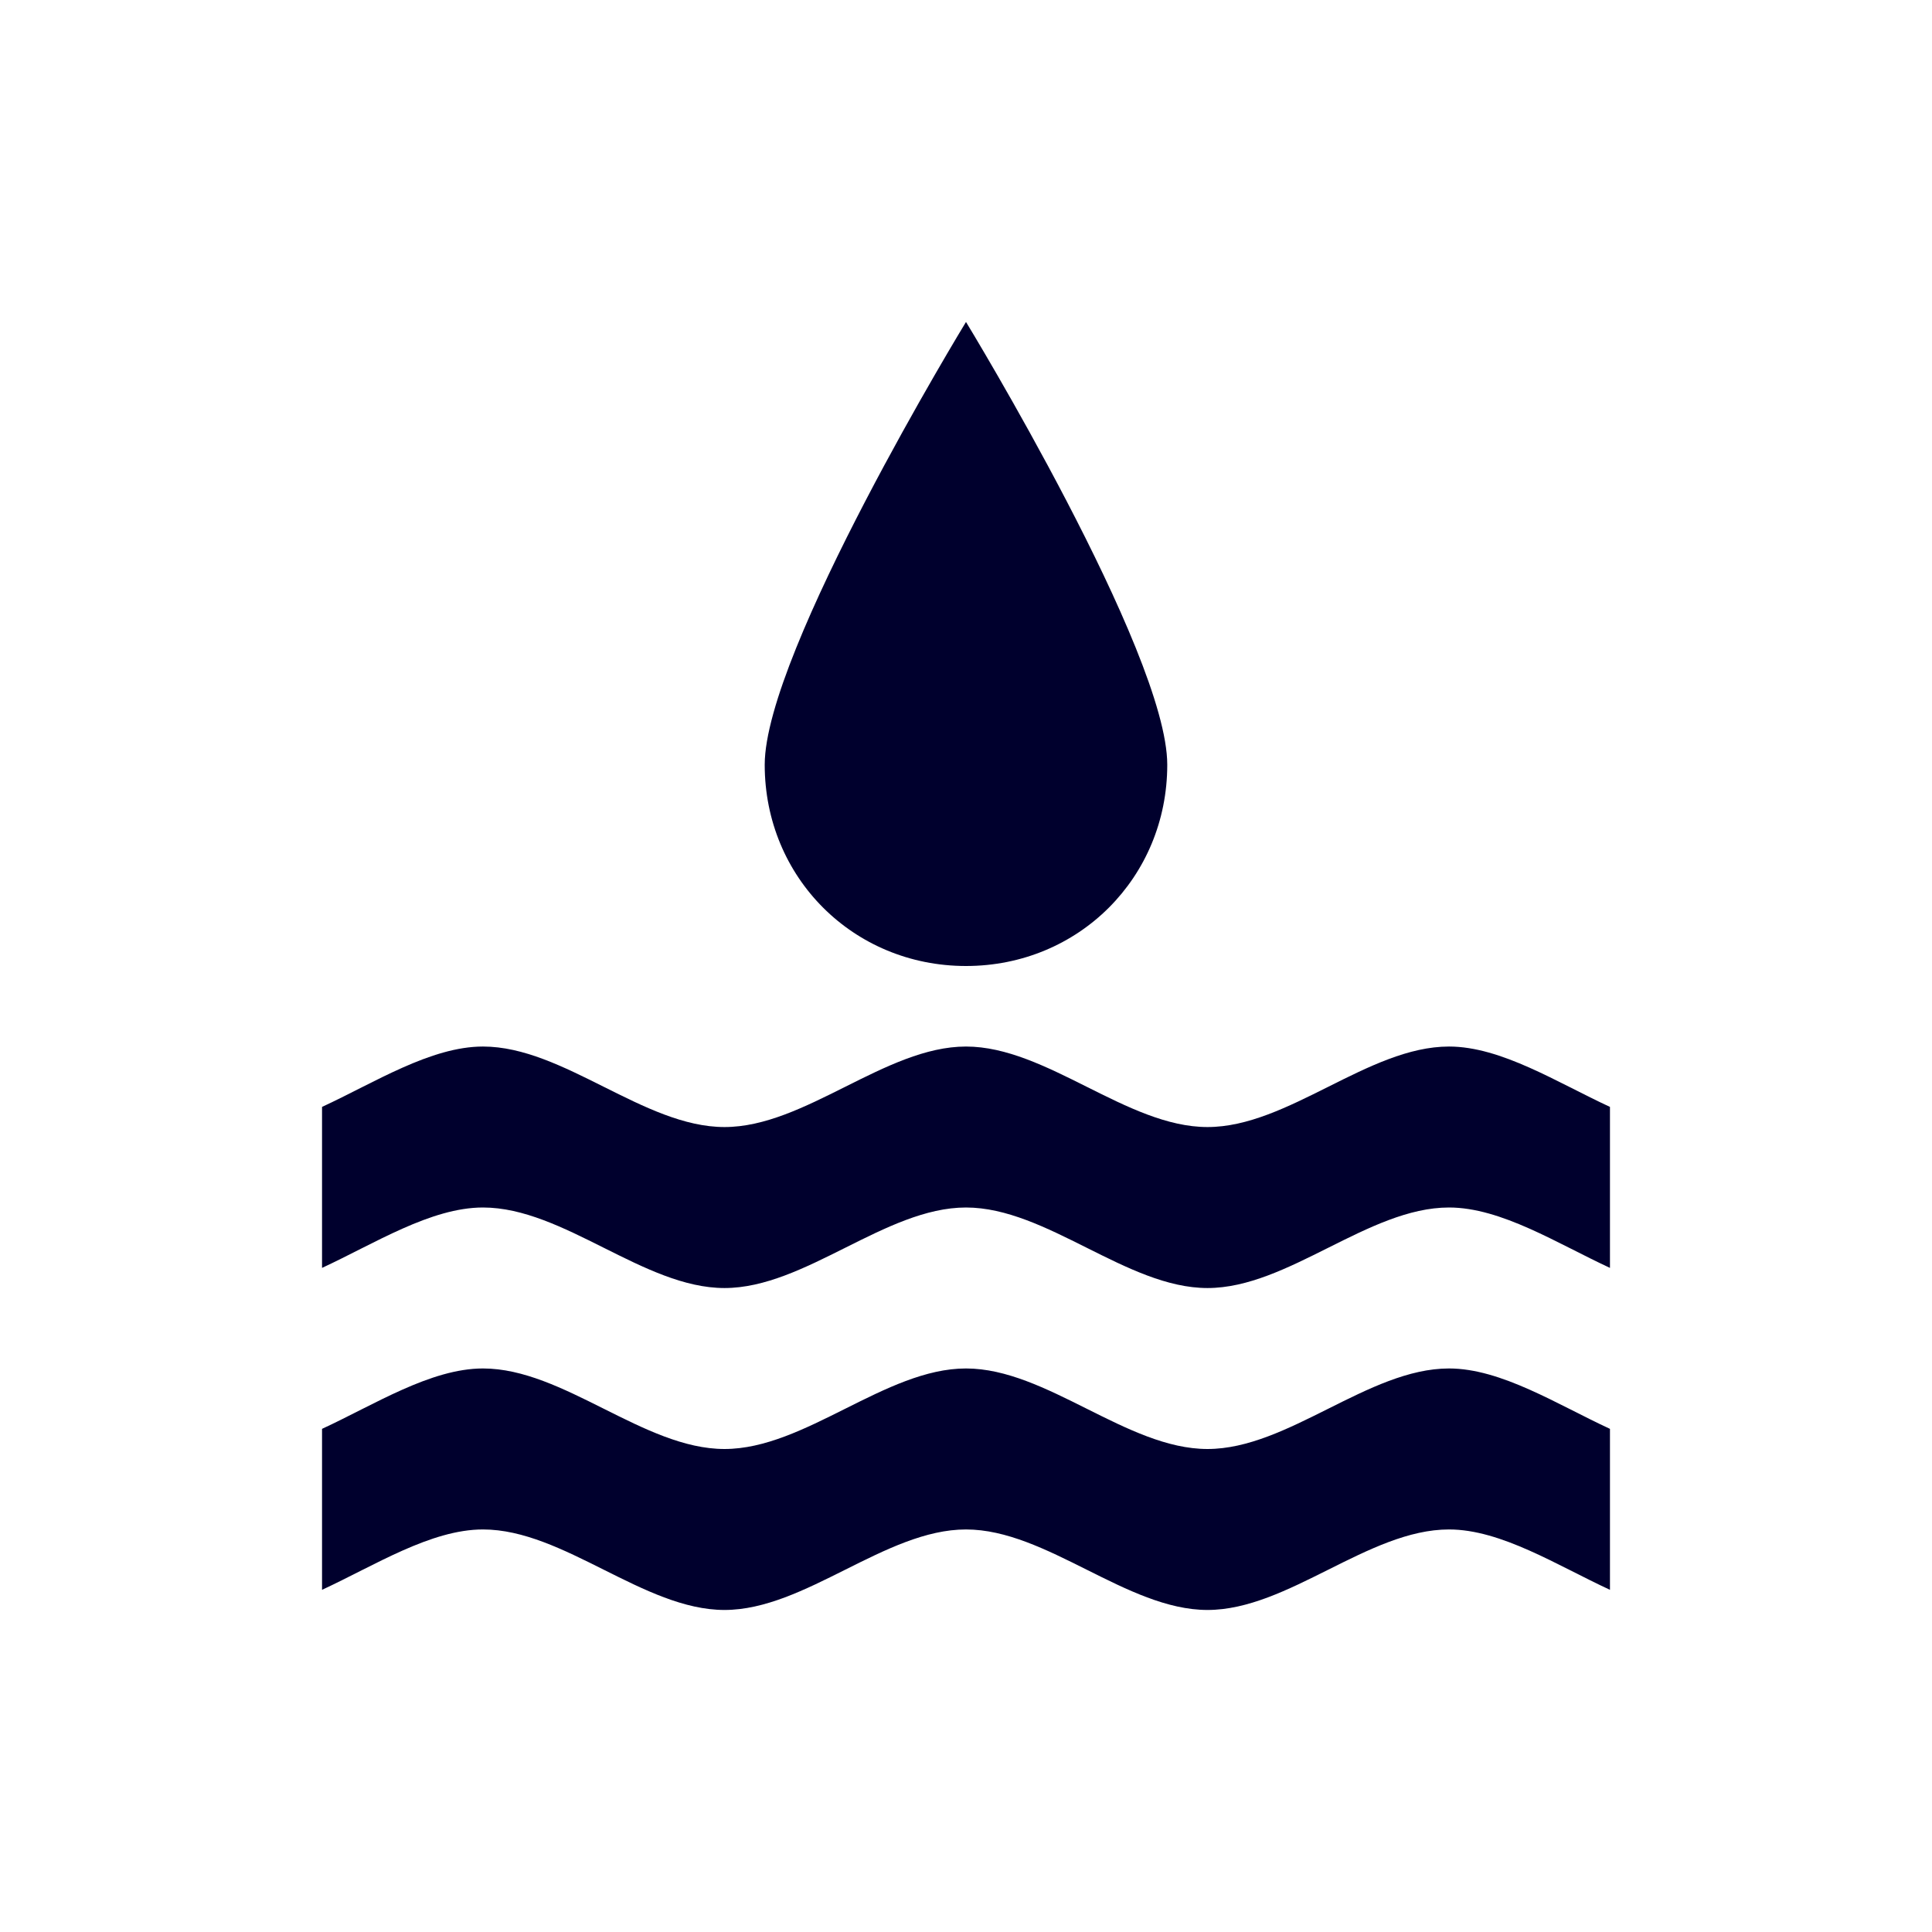
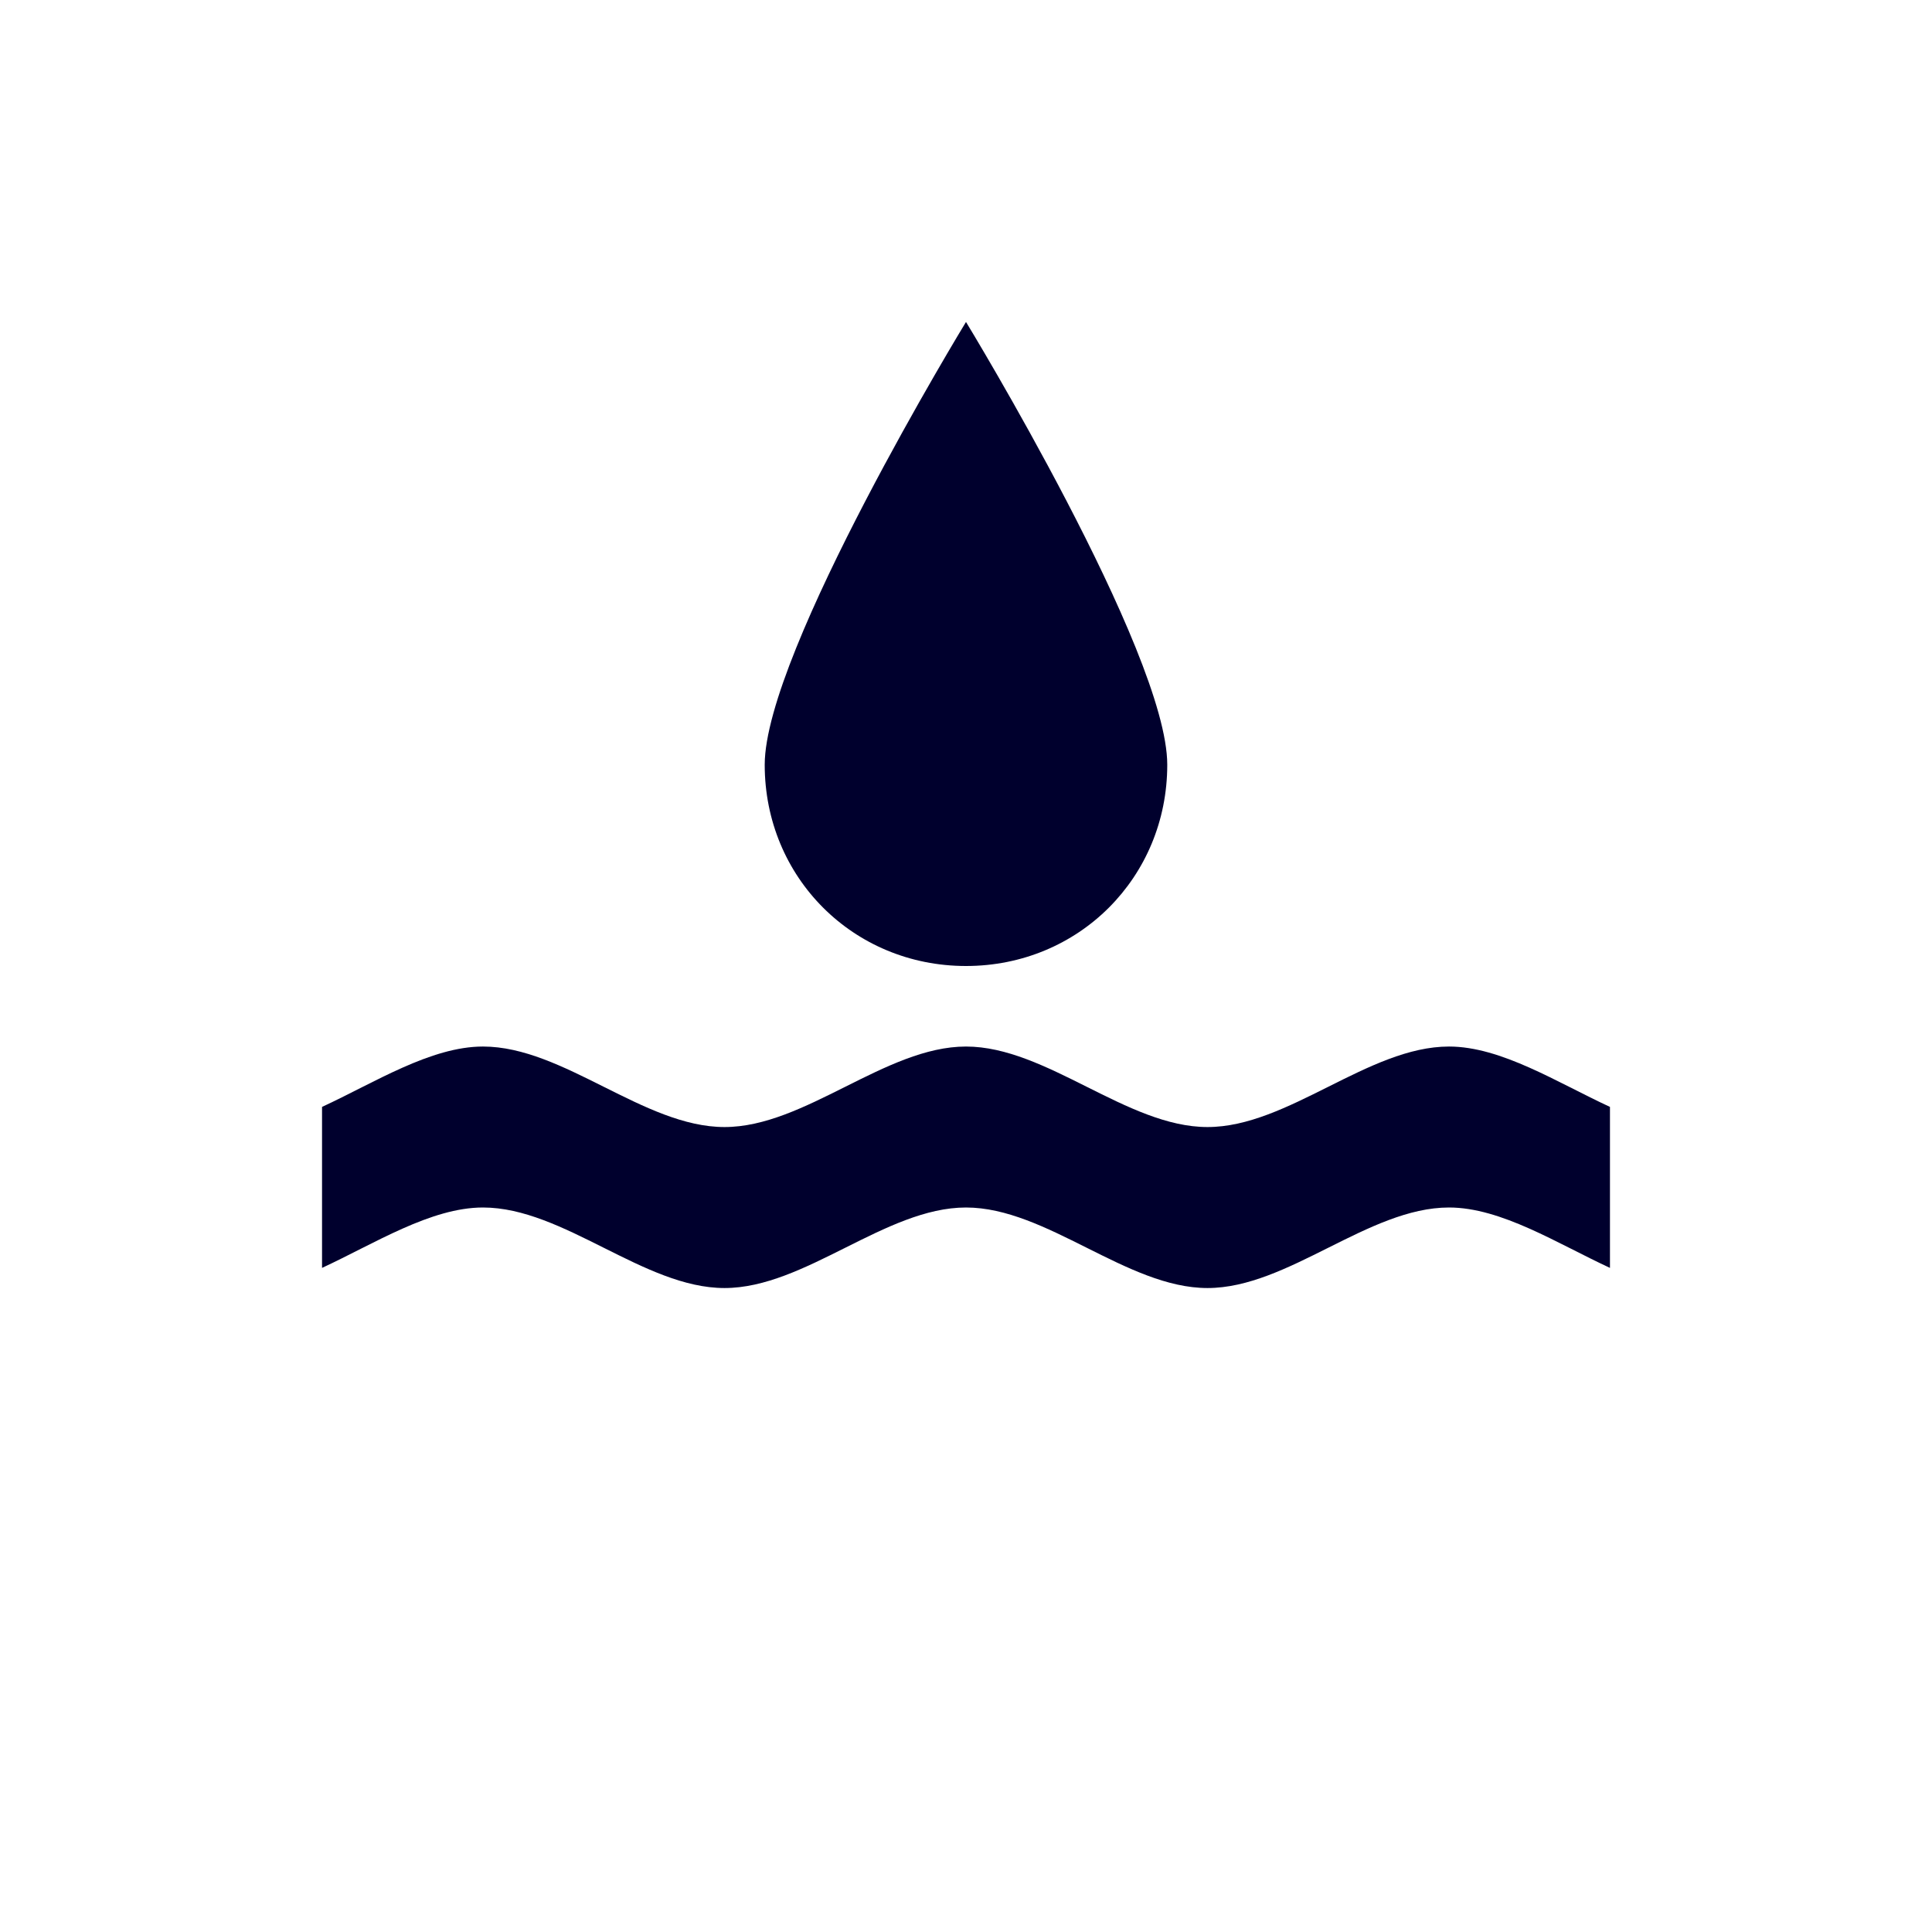
<svg xmlns="http://www.w3.org/2000/svg" width="70" height="70" viewBox="0 0 70 70" fill="none">
-   <path d="M43.75 52.5C40.832 52.5 37.917 49.582 35 49.582C32.082 49.582 29.168 52.5 26.25 52.5C23.332 52.5 20.418 49.582 17.5 49.582C15.605 49.582 13.562 50.895 11.668 51.77V57.602C13.562 56.727 15.605 55.415 17.5 55.415C20.418 55.415 23.332 58.332 26.25 58.332C29.168 58.332 32.082 55.415 35 55.415C37.917 55.415 40.832 58.332 43.75 58.332C46.667 58.332 49.582 55.415 52.5 55.415C54.395 55.415 56.437 56.727 58.332 57.602V51.77C56.437 50.895 54.395 49.582 52.5 49.582C49.582 49.582 46.667 52.5 43.75 52.5Z" fill="#00002D" />
  <path d="M52.5 37.918C49.582 37.918 46.667 40.835 43.75 40.835C40.832 40.835 37.917 37.918 35 37.918C32.082 37.918 29.168 40.835 26.25 40.835C23.332 40.835 20.418 37.918 17.5 37.918C15.605 37.918 13.562 39.23 11.668 40.105V45.938C13.562 45.062 15.605 43.75 17.5 43.75C20.418 43.75 23.332 46.668 26.25 46.668C29.168 46.668 32.082 43.75 35 43.75C37.917 43.75 40.832 46.668 43.75 46.668C46.667 46.668 49.582 43.75 52.5 43.75C54.395 43.75 56.437 45.062 58.332 45.938V40.105C56.437 39.23 54.395 37.918 52.5 37.918Z" fill="#00002D" />
  <path d="M42.292 27.707C42.292 23.625 35 11.665 35 11.665C35 11.665 27.707 23.622 27.707 27.707C27.707 31.79 30.915 35 35 35C39.082 35 42.292 31.793 42.292 27.707Z" fill="#00002D" />
</svg>